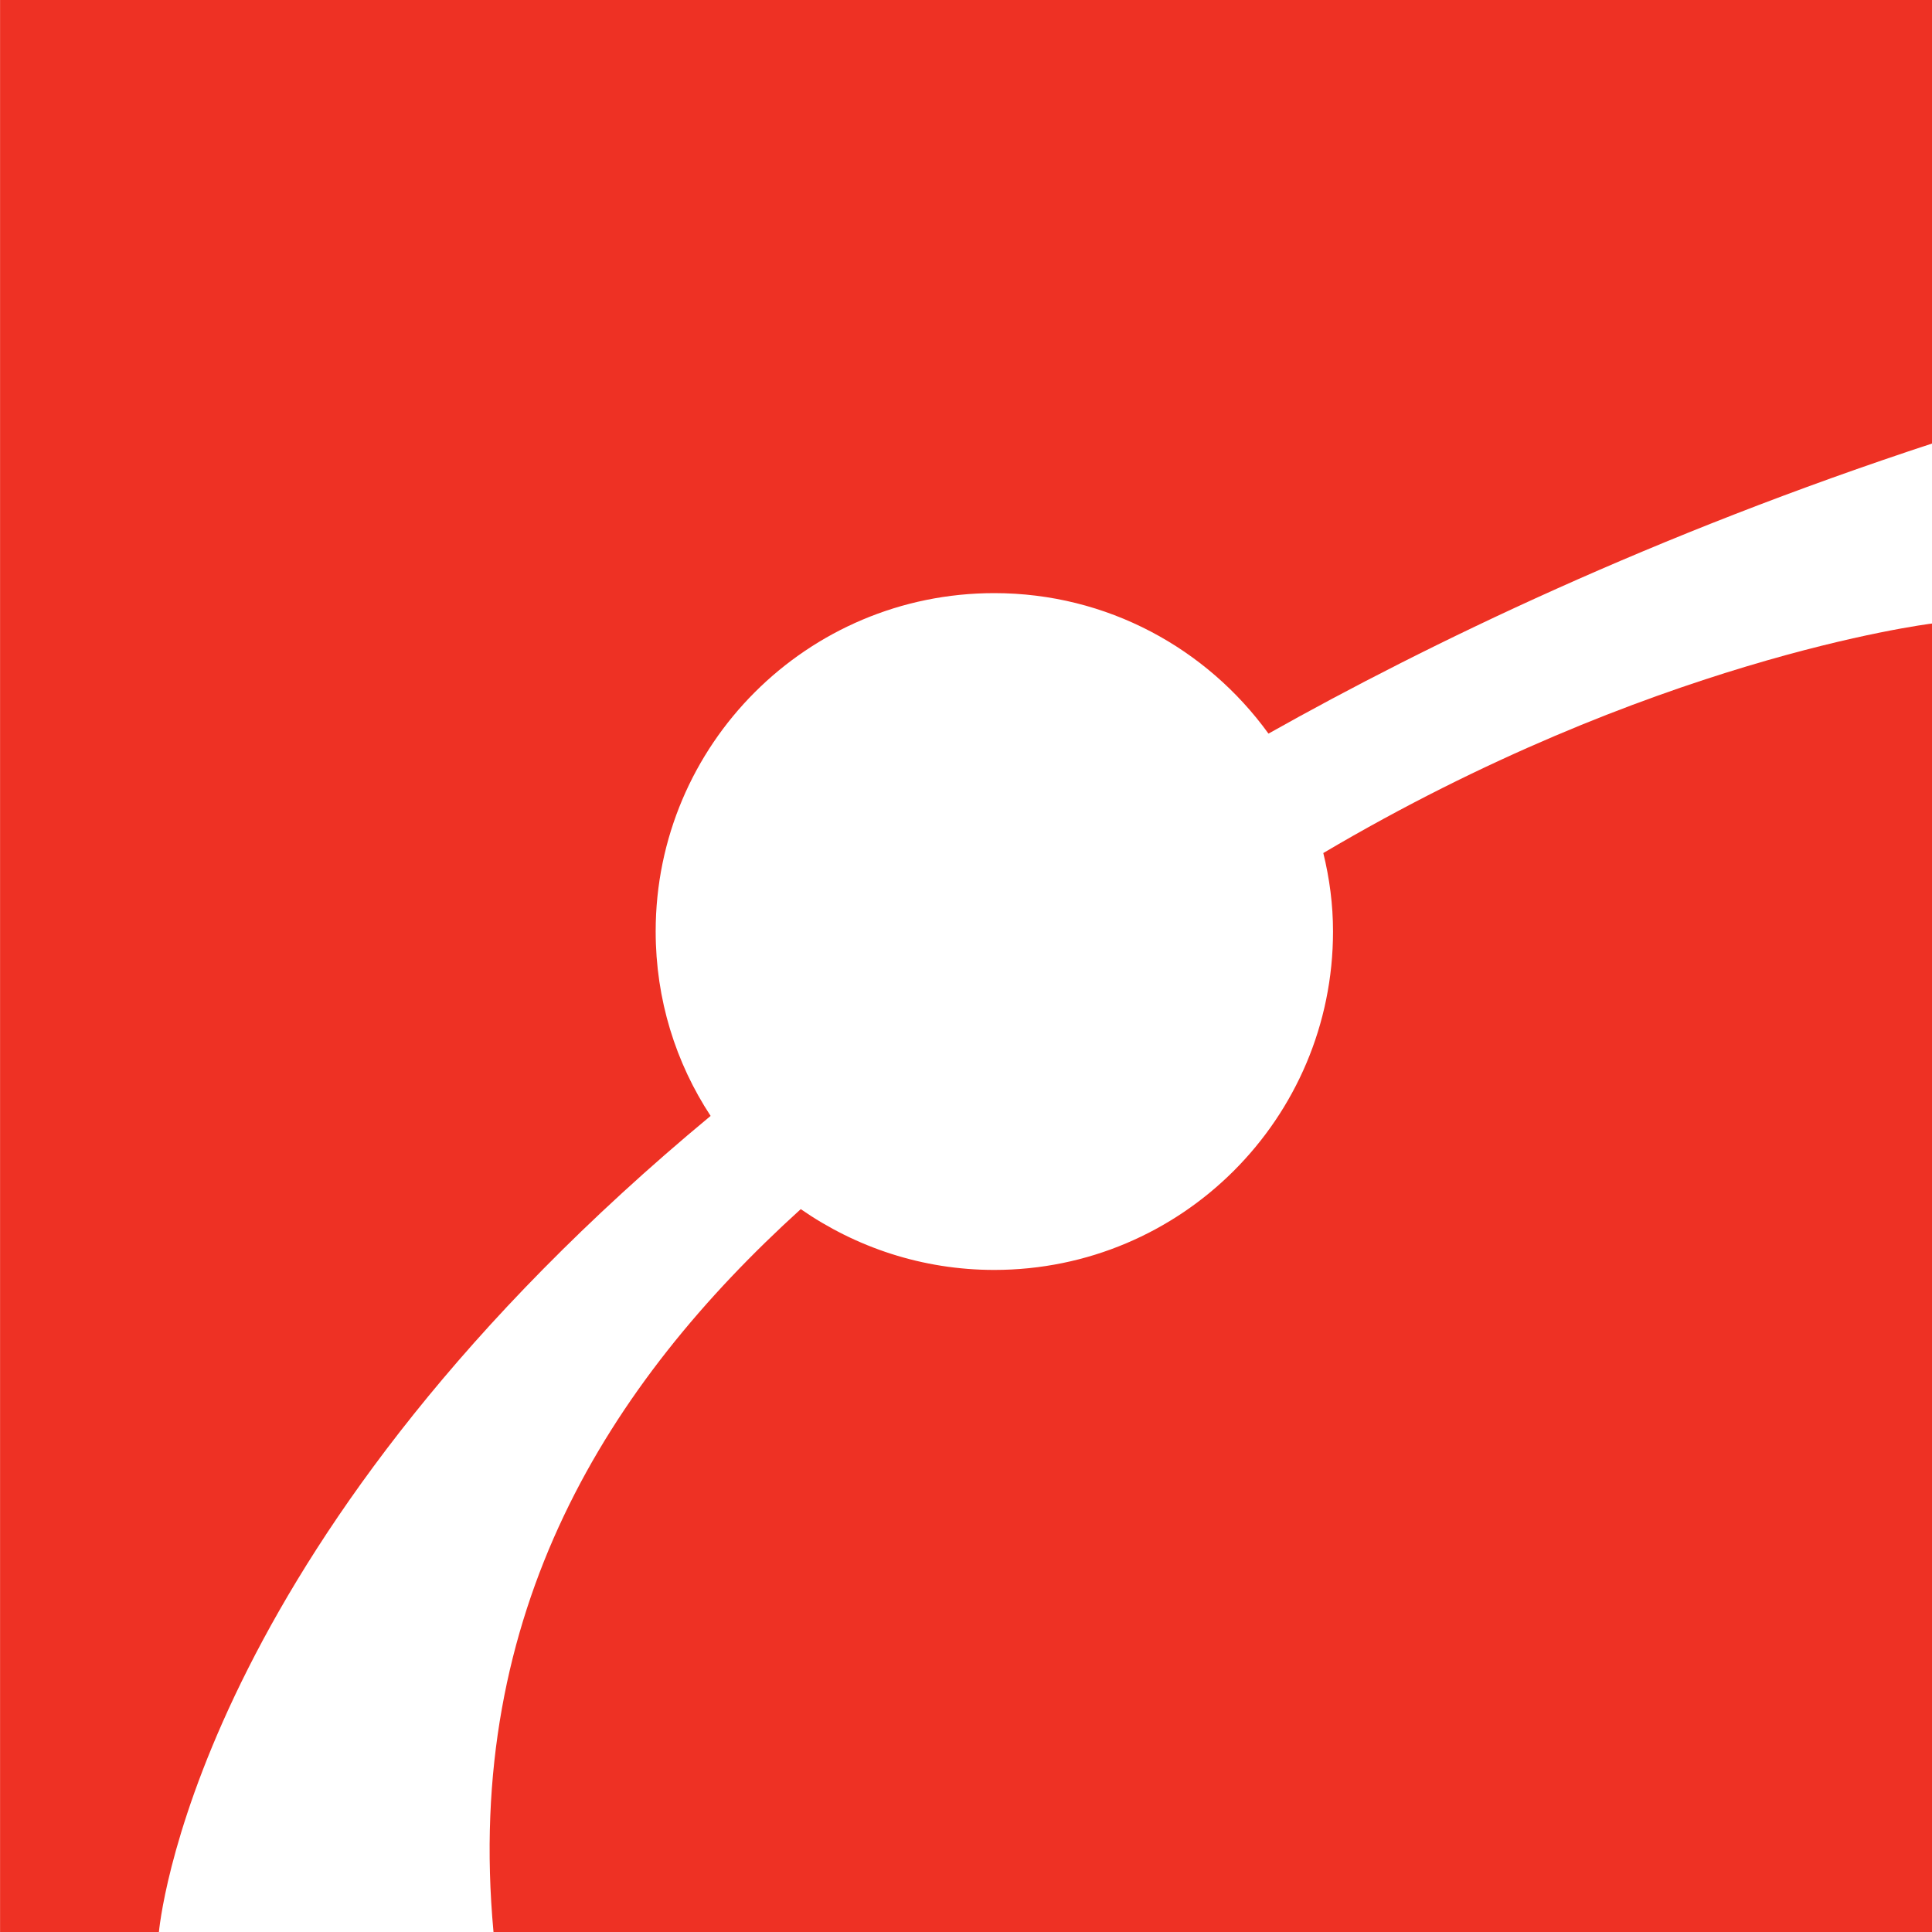
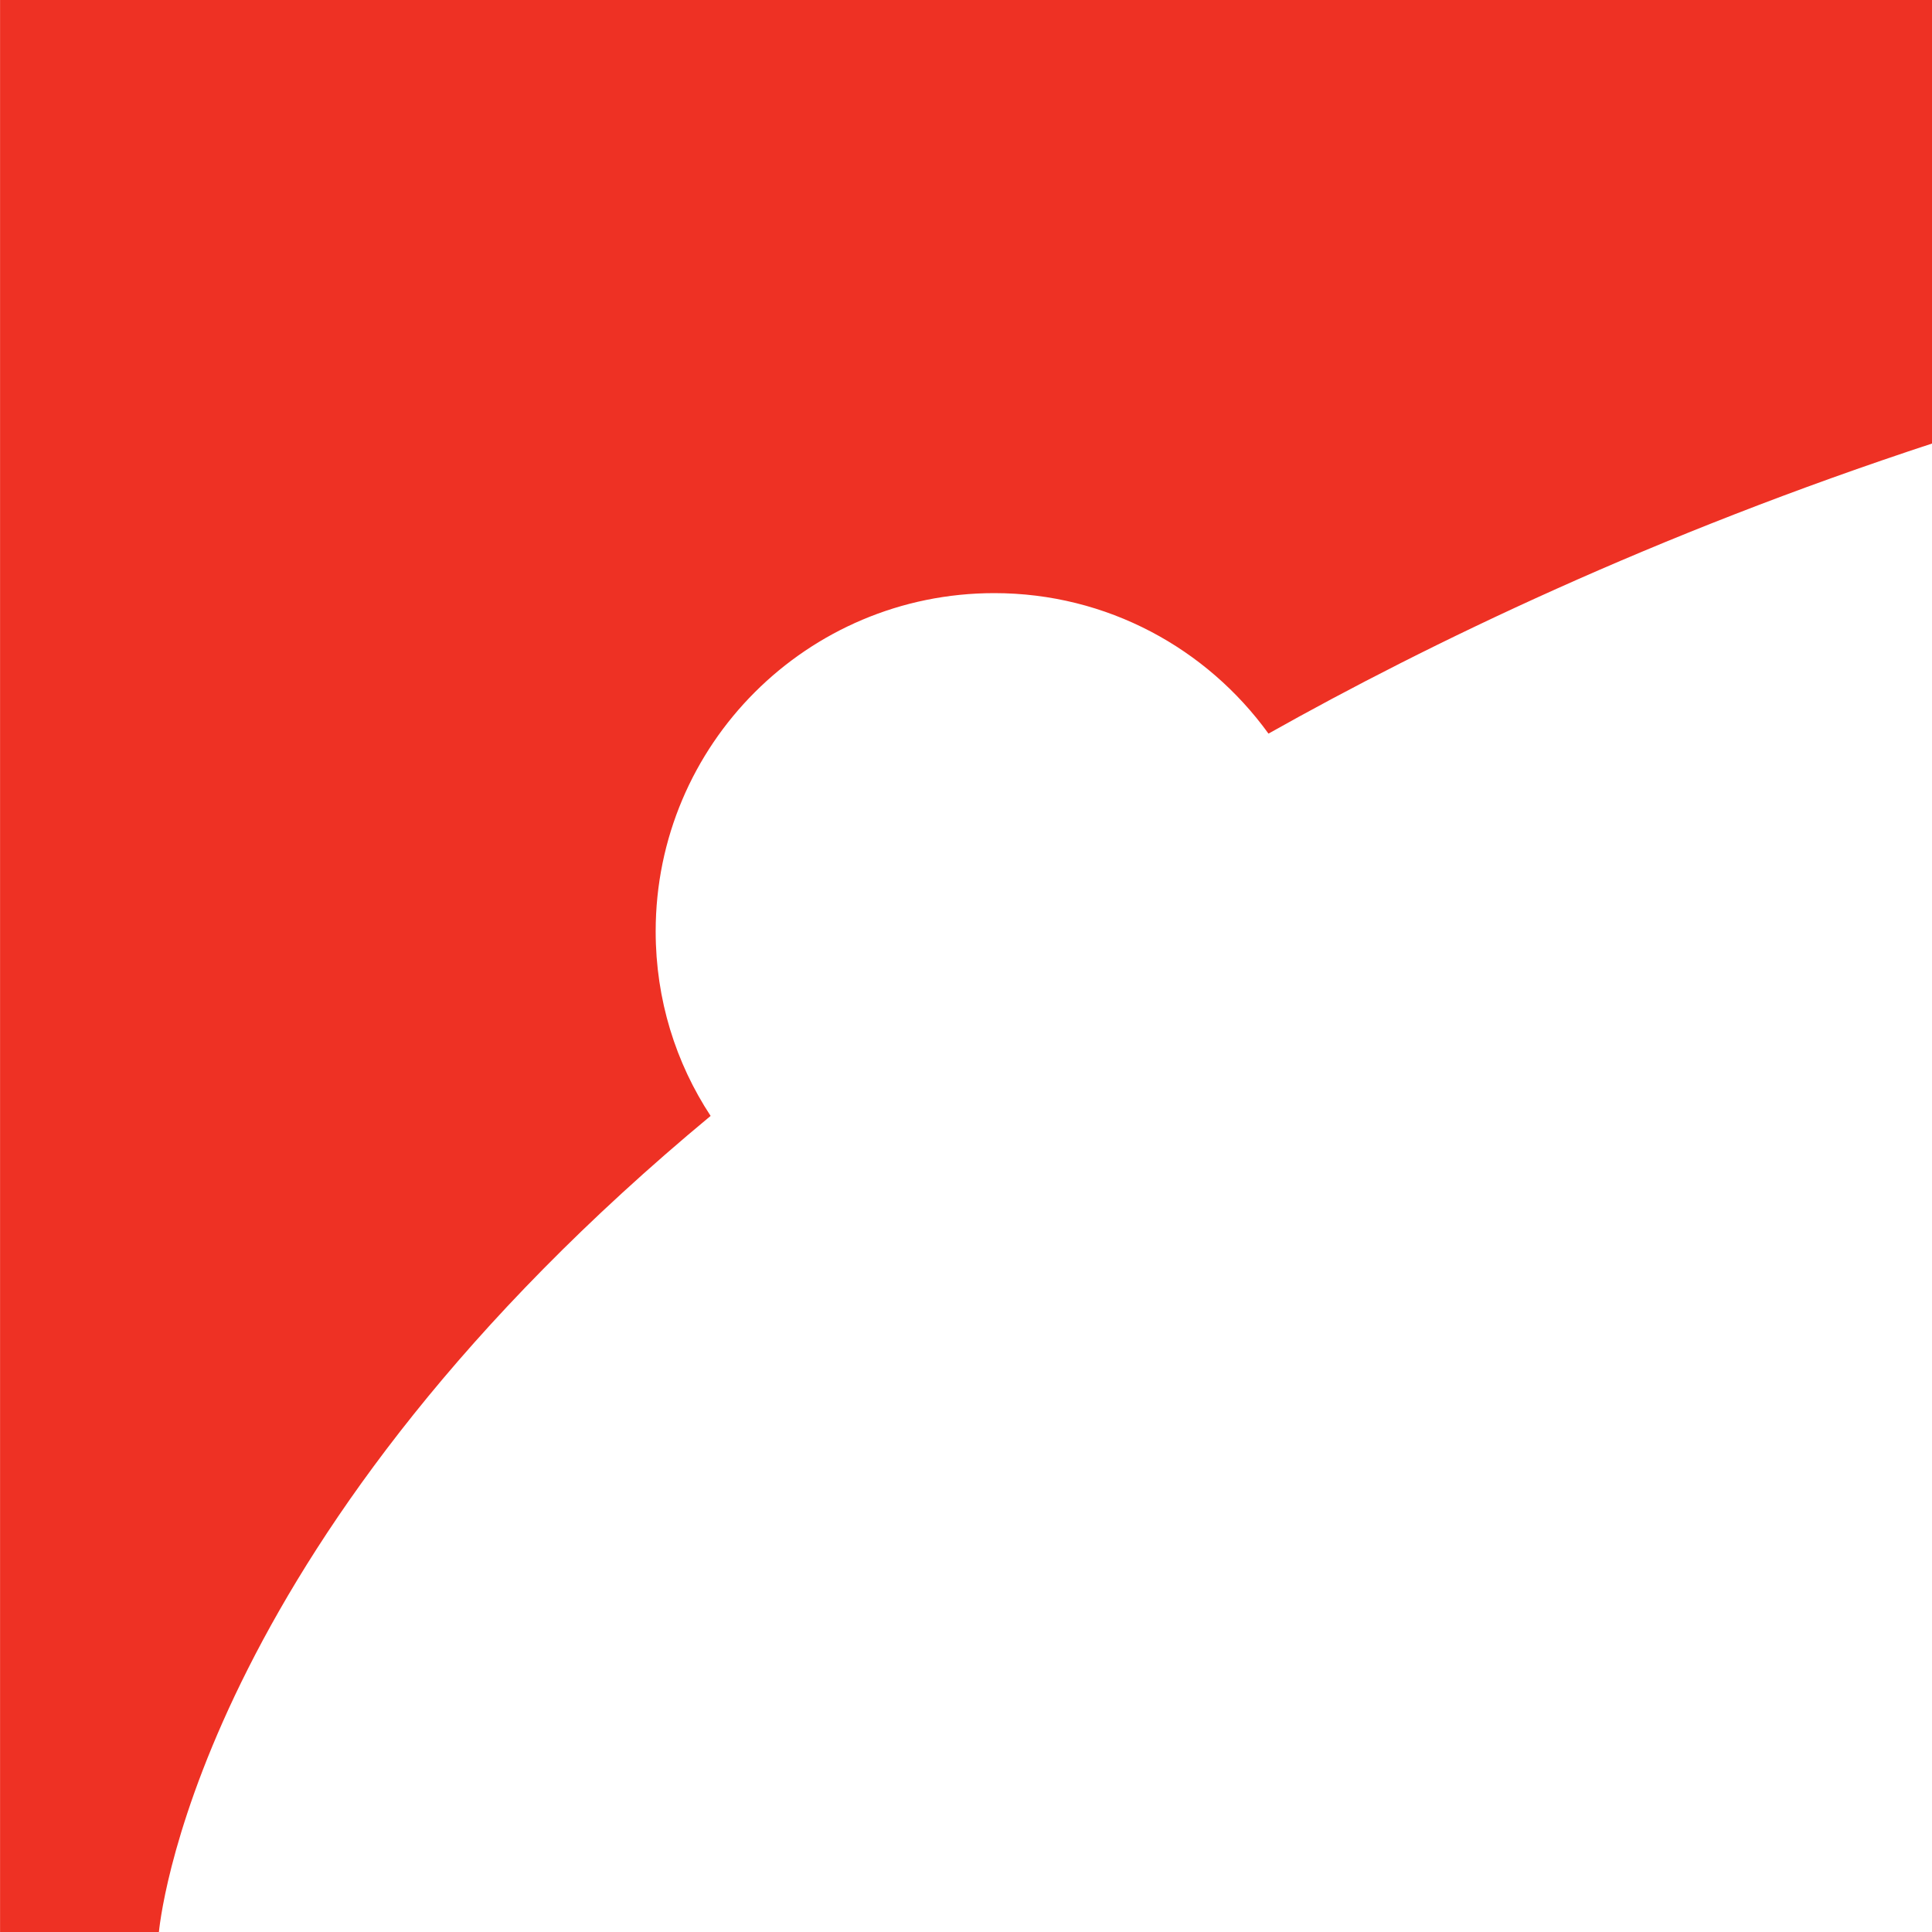
<svg xmlns="http://www.w3.org/2000/svg" width="32" height="32" viewBox="0 0 32 32" fill="none">
  <rect x="0" y="0" width="32" height="32" fill="#333333" stroke="none" />
  <g clip-path="url(#clip0_4987_23210)">
    <rect width="32" height="32" fill="white" />
-     <path fill-rule="evenodd" clip-rule="evenodd" d="M22.079 15.427C22.079 18.524 19.568 21.034 16.468 21.034C15.277 21.034 14.174 20.659 13.263 20.027C10.075 22.919 7.682 26.693 8.174 32H32.035V10.323C31.84 10.345 27.312 10.94 21.918 14.129C22.021 14.548 22.079 14.982 22.079 15.427Z" fill="#EE3124" />
    <path fill-rule="evenodd" clip-rule="evenodd" d="M0.001 0V32H2.632C2.682 31.499 3.48 25.359 11.77 18.483C11.193 17.605 10.86 16.557 10.86 15.427C10.86 12.333 13.37 9.824 16.468 9.824C18.338 9.824 19.991 10.742 21.01 12.151C23.667 10.657 27.399 8.855 32.035 7.335V0H0.001Z" fill="#EE3124" />
  </g>
  <defs>
    <clipPath id="clip0_4987_23210">
      <rect width="32" height="32" fill="white" />
    </clipPath>
  </defs>
</svg>